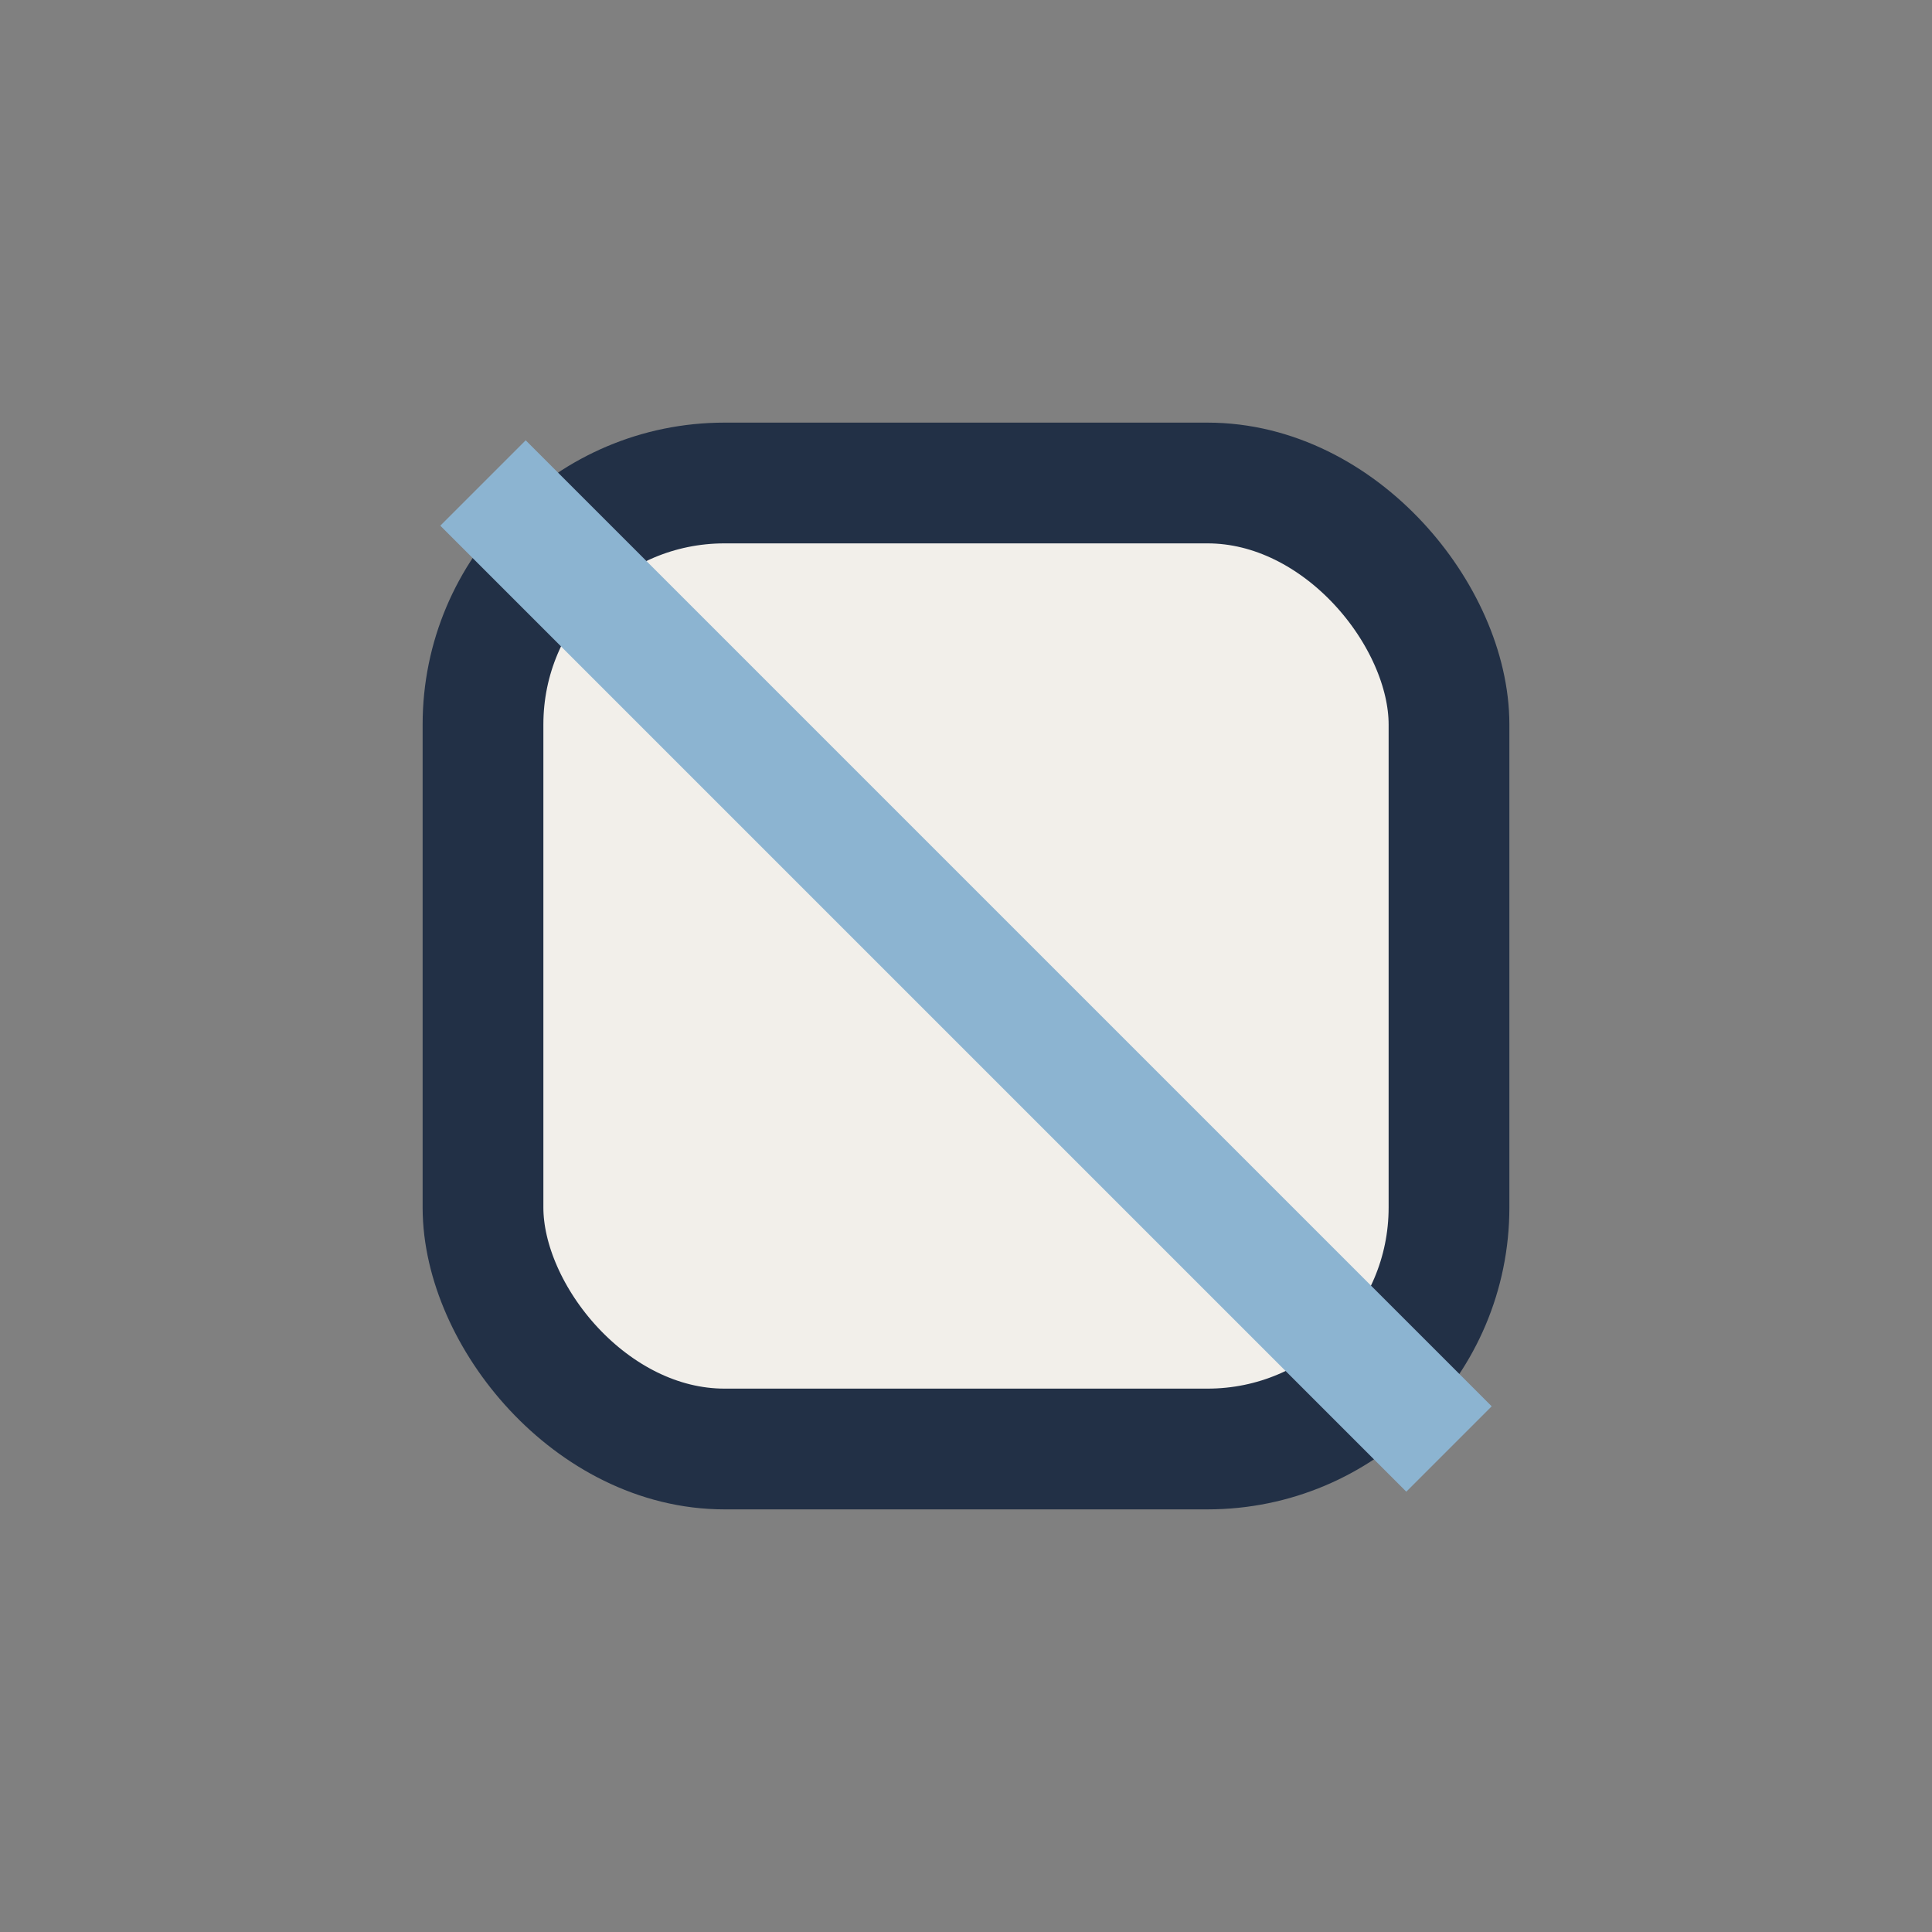
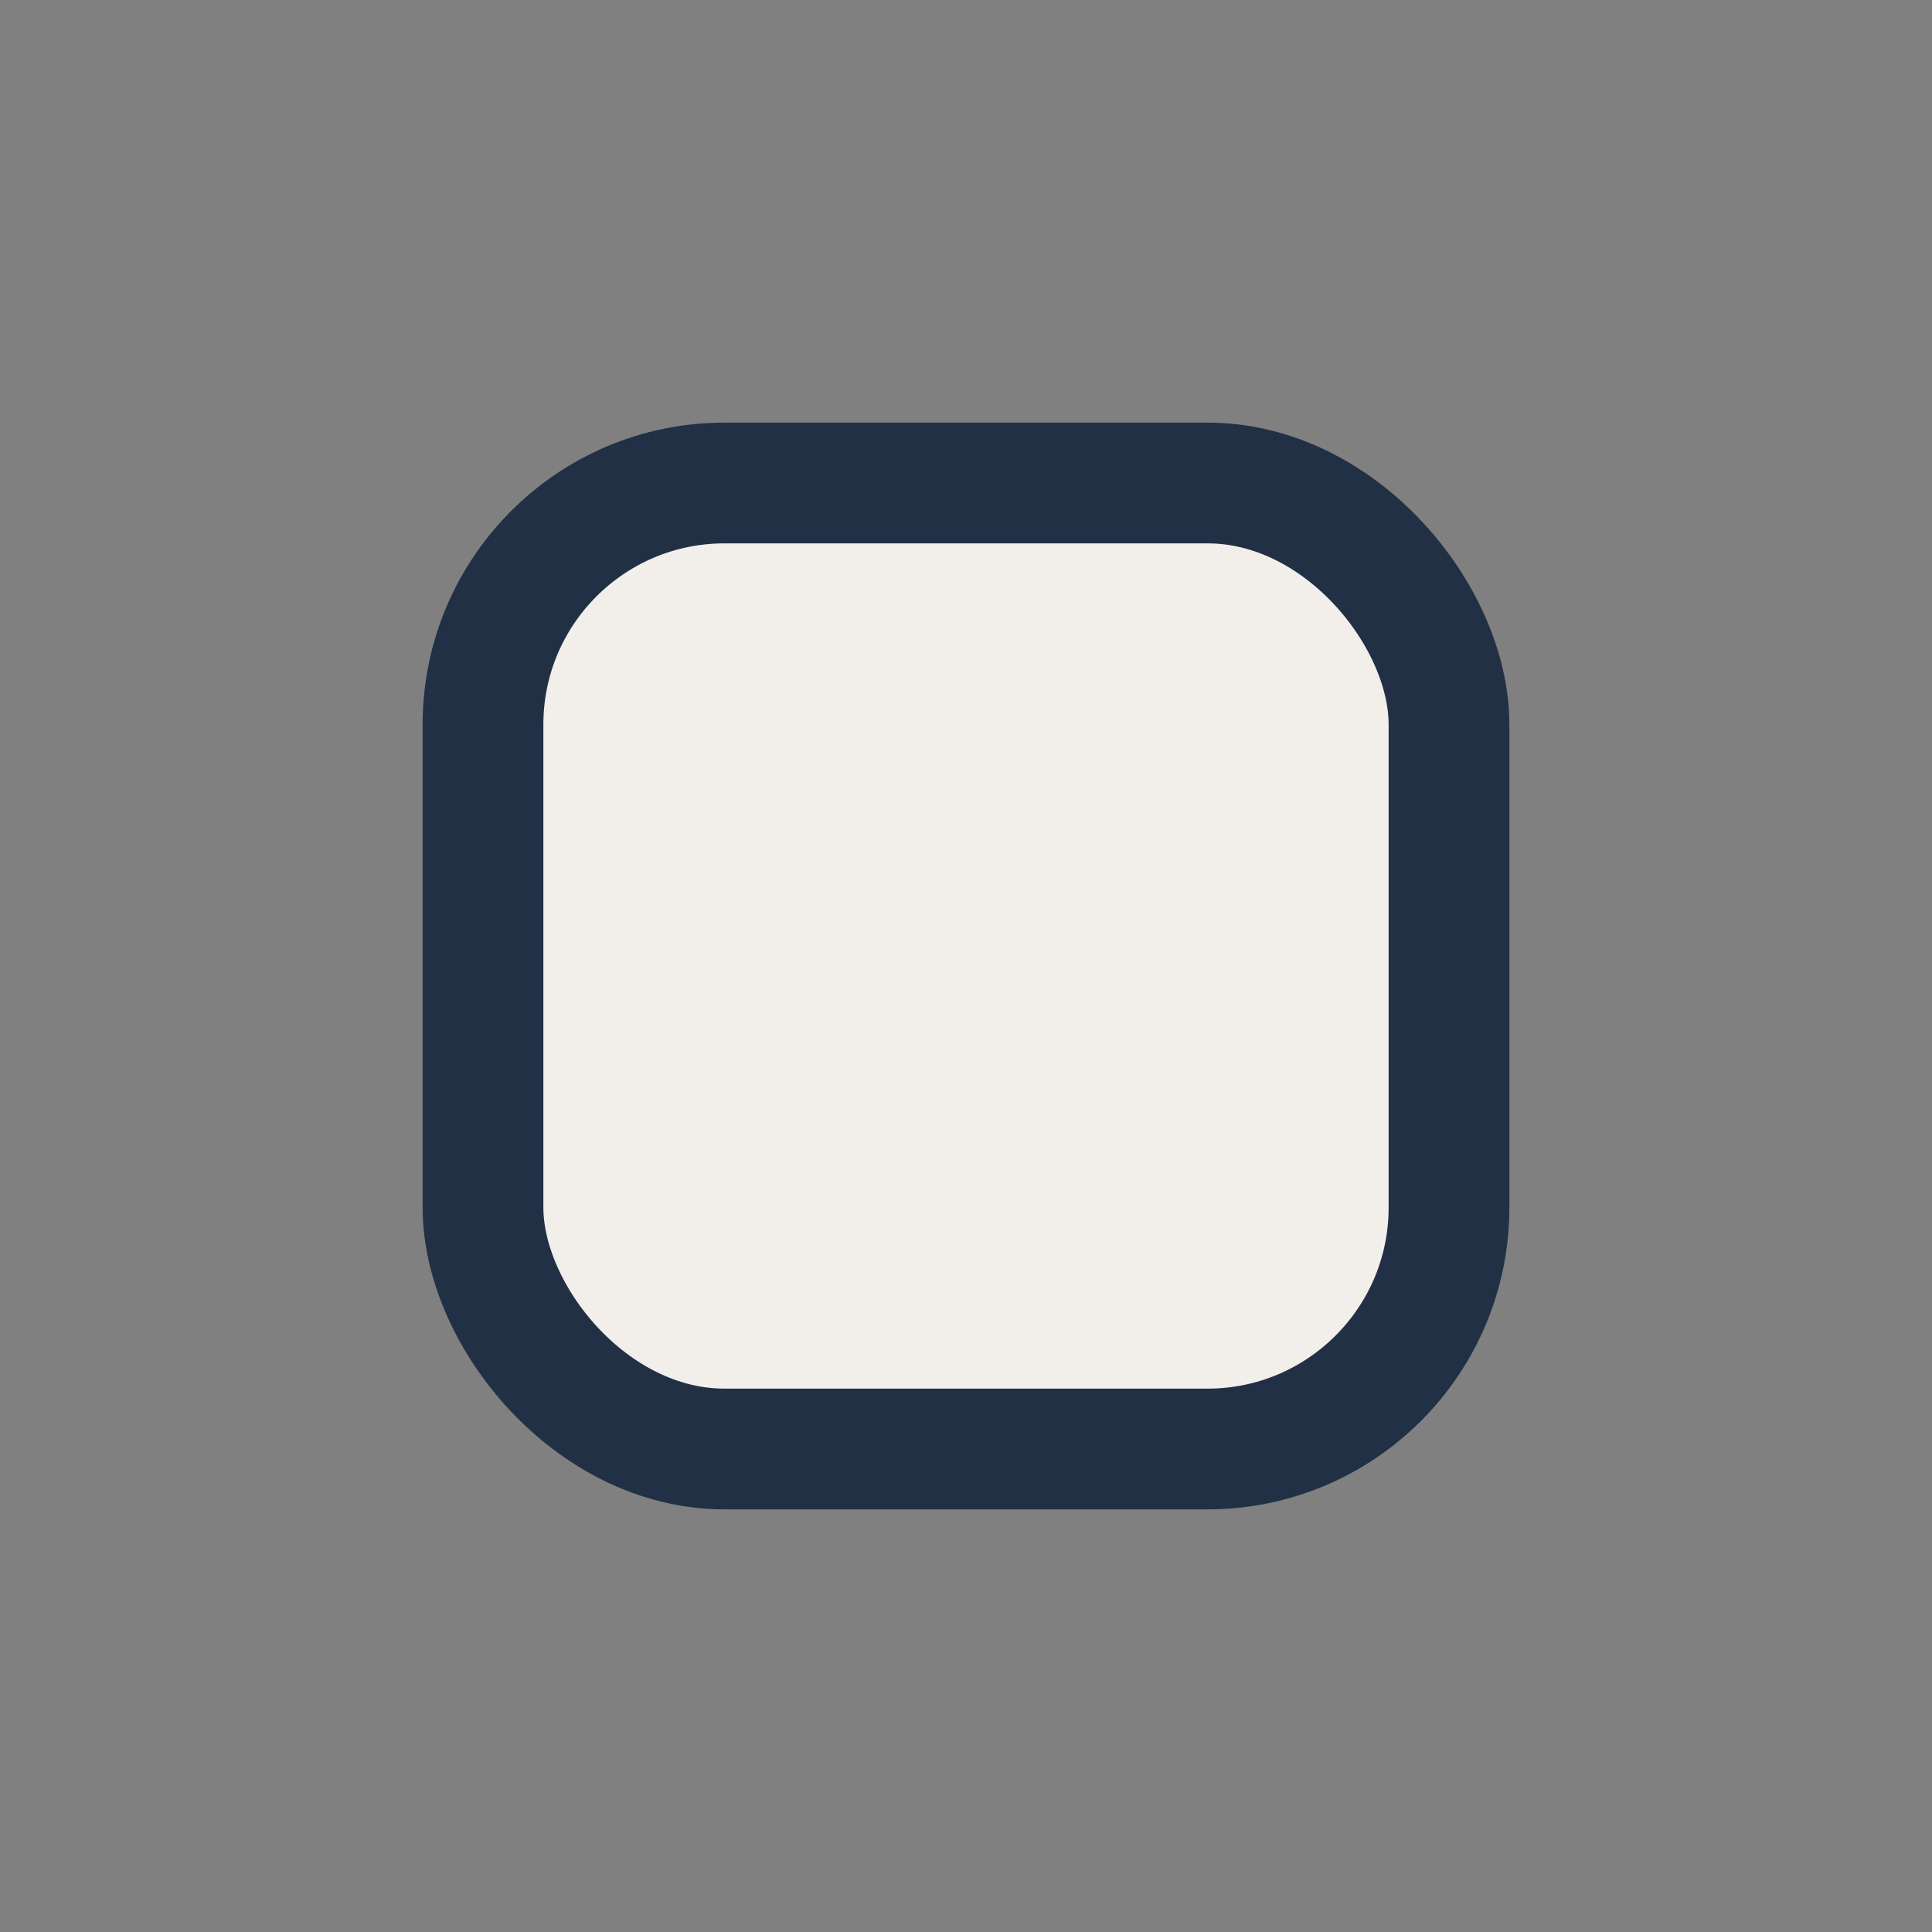
<svg xmlns="http://www.w3.org/2000/svg" width="32" height="32" viewBox="0 0 32 32">
  <rect x="0" y="0" width="32" height="32" fill="#808080" stroke="none" />
  <rect x="8" y="8" width="16" height="16" rx="4" fill="#F2EFEA" stroke="#223046" stroke-width="2" />
-   <path d="M8 8l16 16" stroke="#8CB4D1" stroke-width="2" />
</svg>